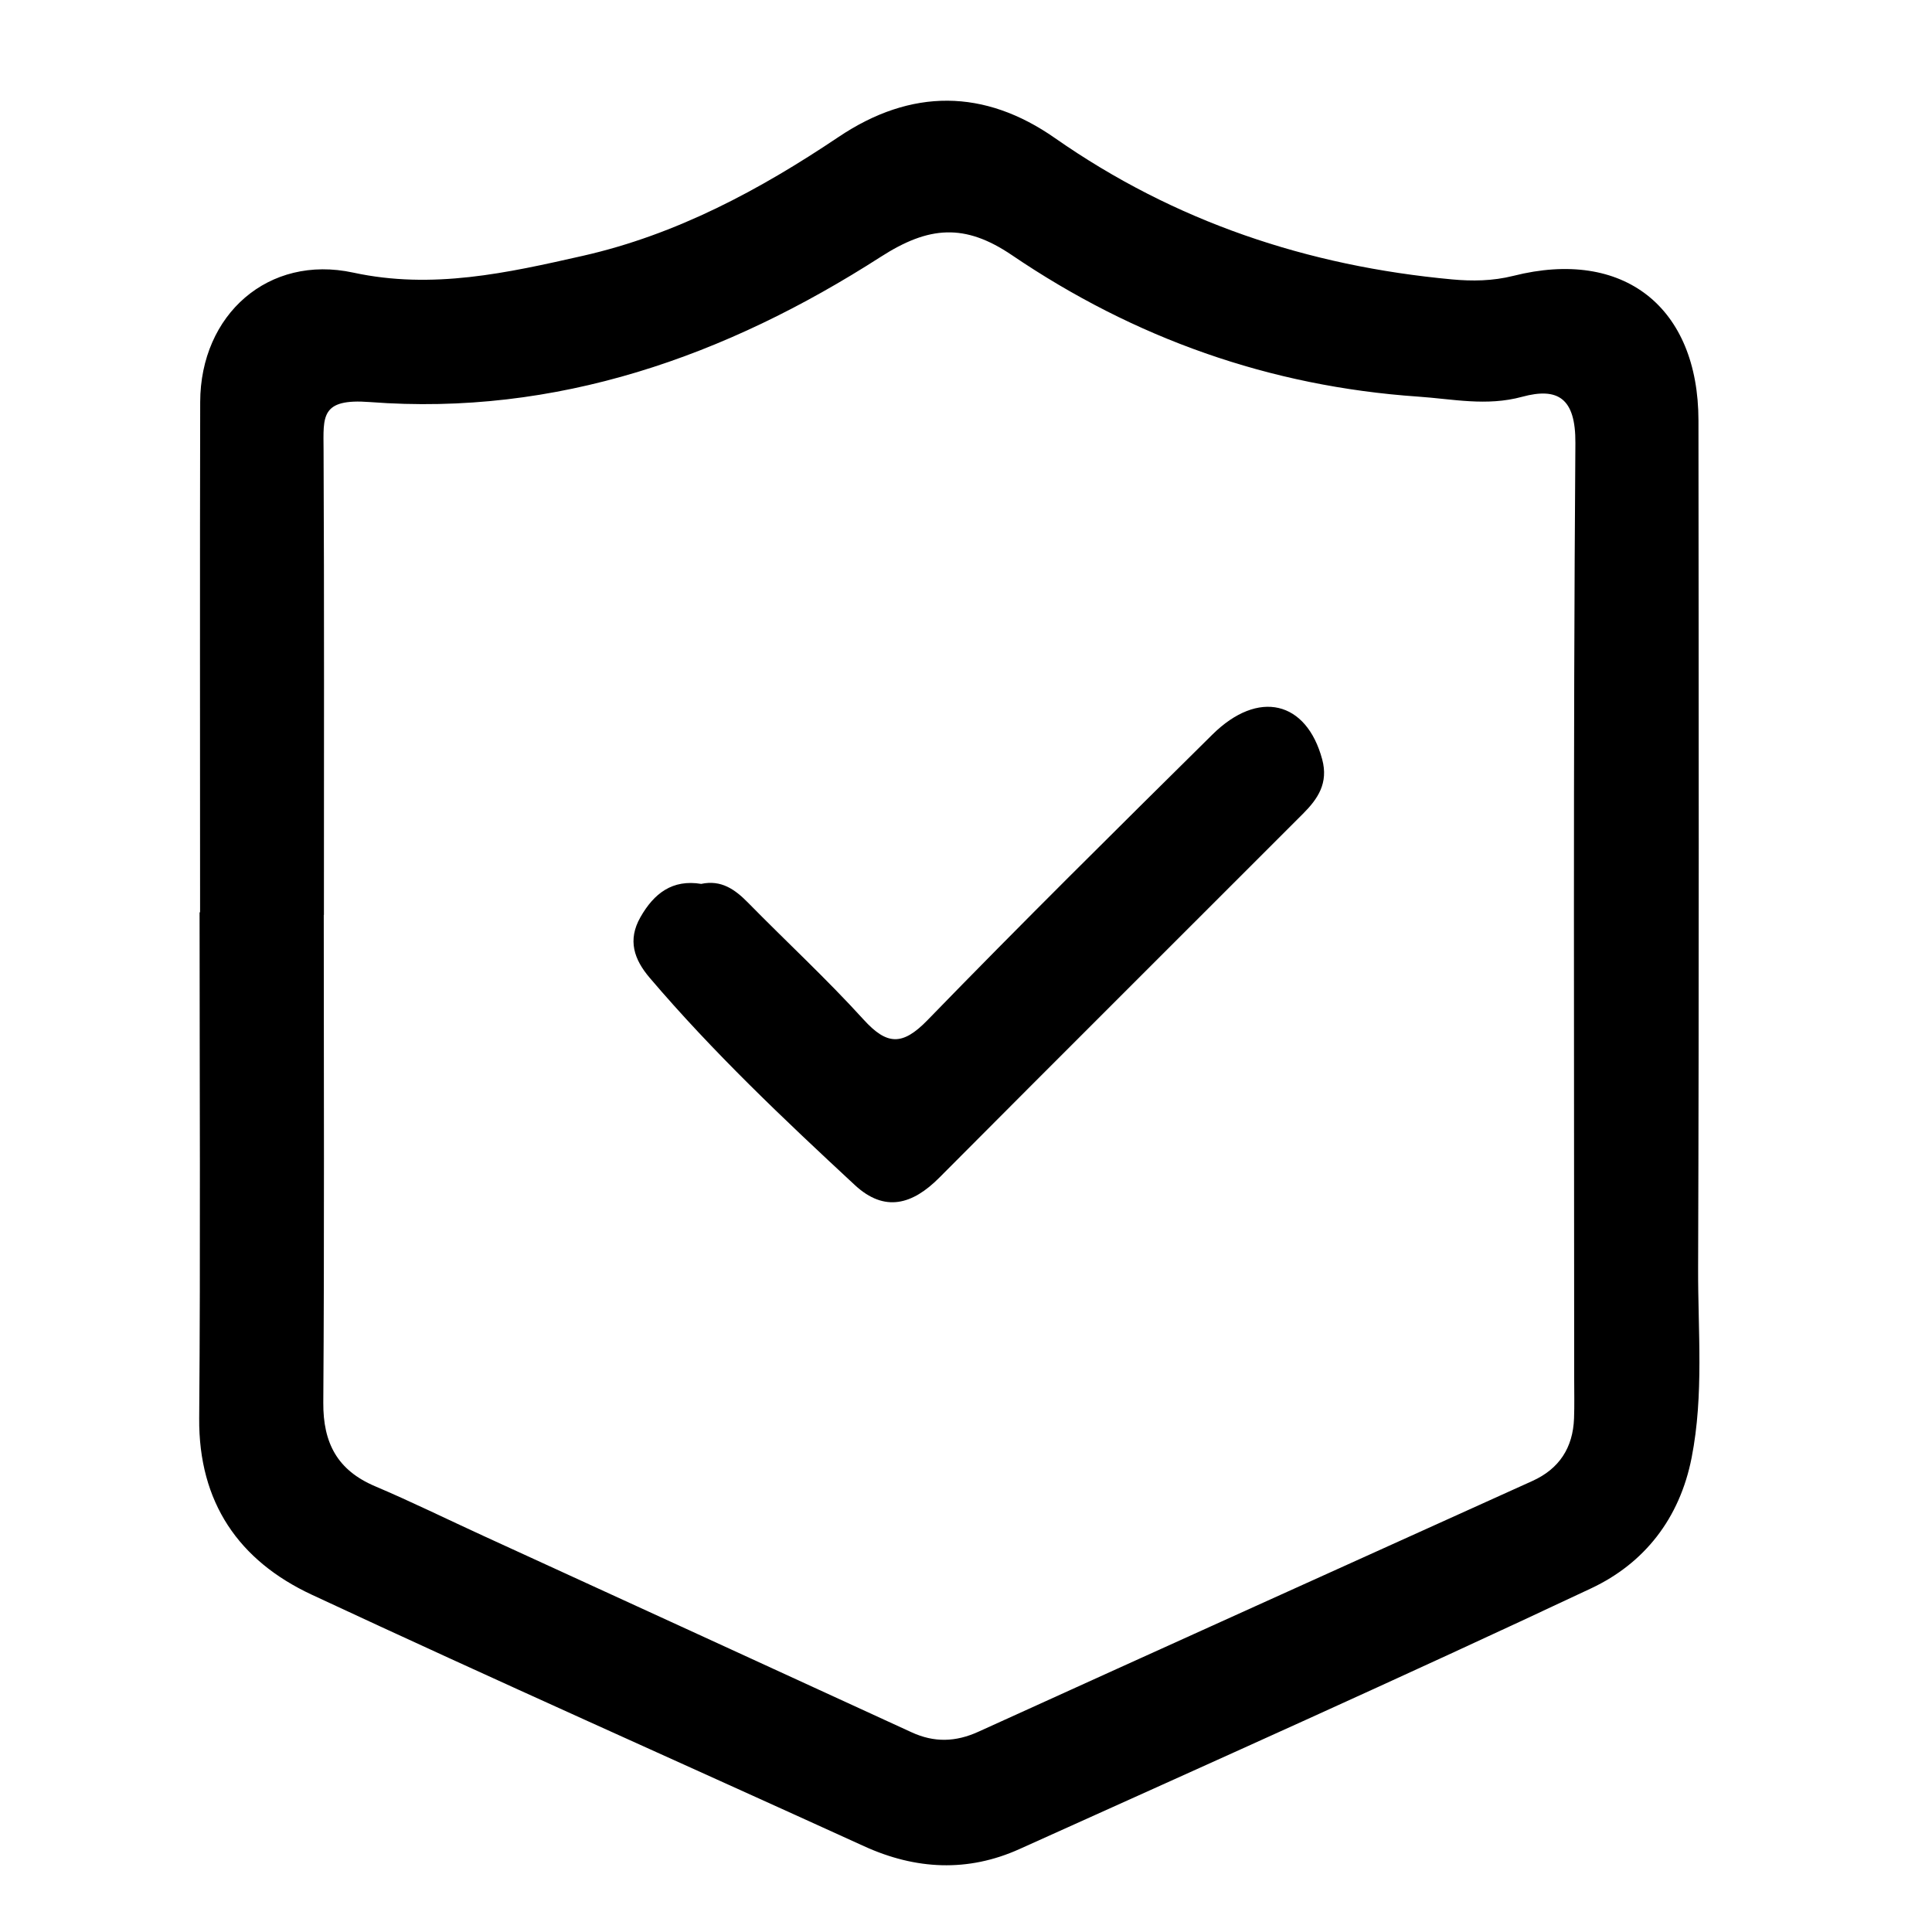
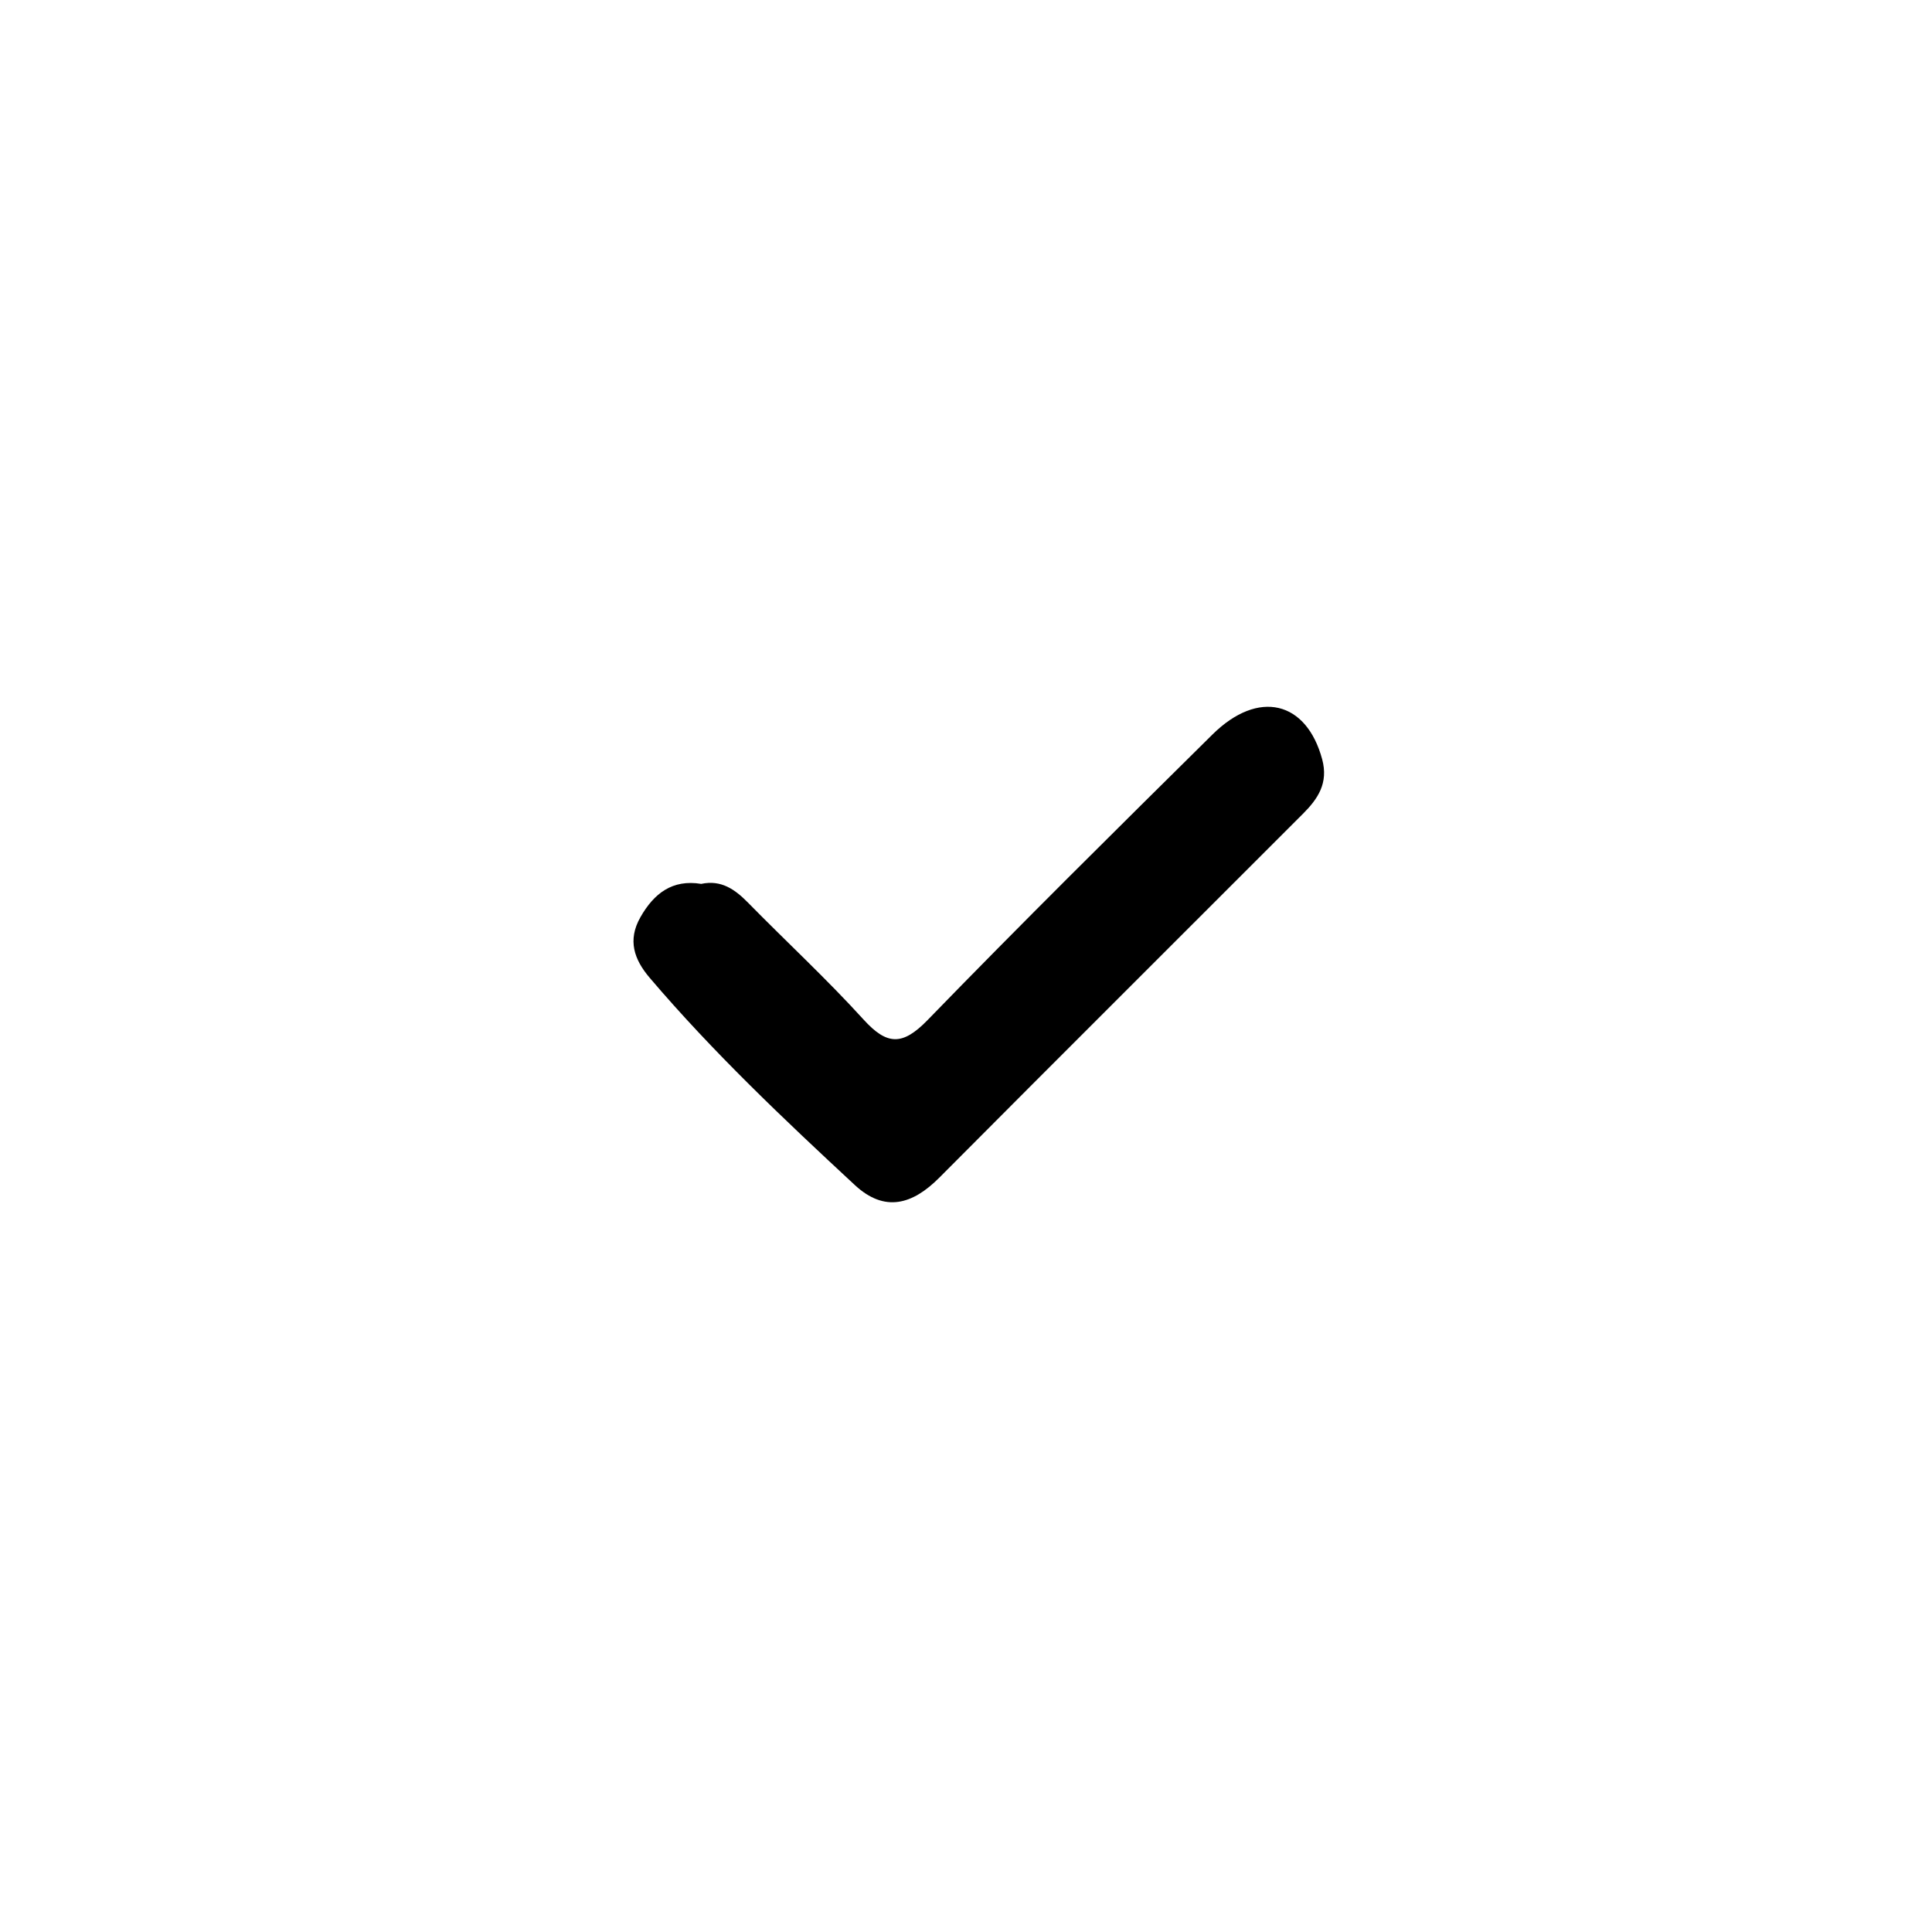
<svg xmlns="http://www.w3.org/2000/svg" xml:space="preserve" style="enable-background:new 0 0 500 500;" viewBox="0 0 500 500" y="0px" x="0px" id="Layer_1" version="1.1">
  <g>
-     <path d="M51.78,236.11c0-44.02-0.07-88.04,0.03-132.05c0.05-22.69,17.69-38.25,39.6-33.51c20.5,4.44,39.88,0.08,59.42-4.34   c24.24-5.49,45.77-17.05,66.2-30.77c18.82-12.64,37.75-12.46,56,0.3c30.99,21.66,65.45,33.13,102.77,36.57   c5.19,0.48,10.47,0.43,15.86-0.92c28.52-7.2,47.88,8.05,47.9,37.46c0.06,73.11,0.16,146.22-0.09,219.32   c-0.06,16.33,1.52,32.71-1.67,49.04c-3.1,15.84-12.3,27.4-25.99,33.84c-49.05,23.08-98.56,45.21-147.98,67.49   c-13.35,6.02-26.84,5.36-40.21-0.74c-47.64-21.71-95.49-42.96-142.93-65.09c-18.83-8.78-29.32-23.82-29.14-45.69   c0.35-43.63,0.1-87.27,0.1-130.91C51.69,236.11,51.73,236.11,51.78,236.11z M83.83,236.79c-0.01,0-0.03,0-0.04,0   c0,42.07,0.17,84.15-0.12,126.22c-0.07,10.45,3.65,17.49,13.38,21.62c9.44,4.01,18.66,8.55,27.98,12.82   c36.96,16.95,73.94,33.87,110.88,50.86c5.86,2.7,11.41,2.54,17.3-0.14c47.75-21.7,95.56-43.28,143.36-64.89   c6.97-3.15,10.5-8.61,10.79-16.17c0.13-3.44,0.04-6.88,0.04-10.33c0-80.7-0.28-161.41,0.31-242.1c0.09-11.67-4.54-14.5-13.79-11.99   c-9.24,2.51-17.88,0.57-26.93-0.05c-38.46-2.65-73.45-15.13-105.09-36.6c-12.23-8.3-21.53-7.56-33.95,0.42   c-40.09,25.76-83.94,41.28-132.25,37.59c-12.8-0.98-12,3.78-11.96,12.26C83.93,156.47,83.83,196.63,83.83,236.79z" />
    <path d="M181.47,228.75c5.18-1.11,8.74,1.42,12.14,4.88c9.91,10.1,20.34,19.73,29.85,30.2c6.04,6.65,10.04,6.9,16.55,0.21   c24.25-24.98,49.01-49.46,73.76-73.94c11.9-11.77,24.34-8.69,28.41,6.41c1.66,6.16-1.12,10.24-4.97,14.09   c-31.36,31.4-62.81,62.71-94.11,94.17c-6.94,6.98-14.14,9.08-21.85,1.94c-18.47-17.13-36.77-34.45-53.13-53.68   c-4.01-4.72-5.76-9.71-2.39-15.64C169.24,231.2,174.02,227.52,181.47,228.75z" />
  </g>
</svg>